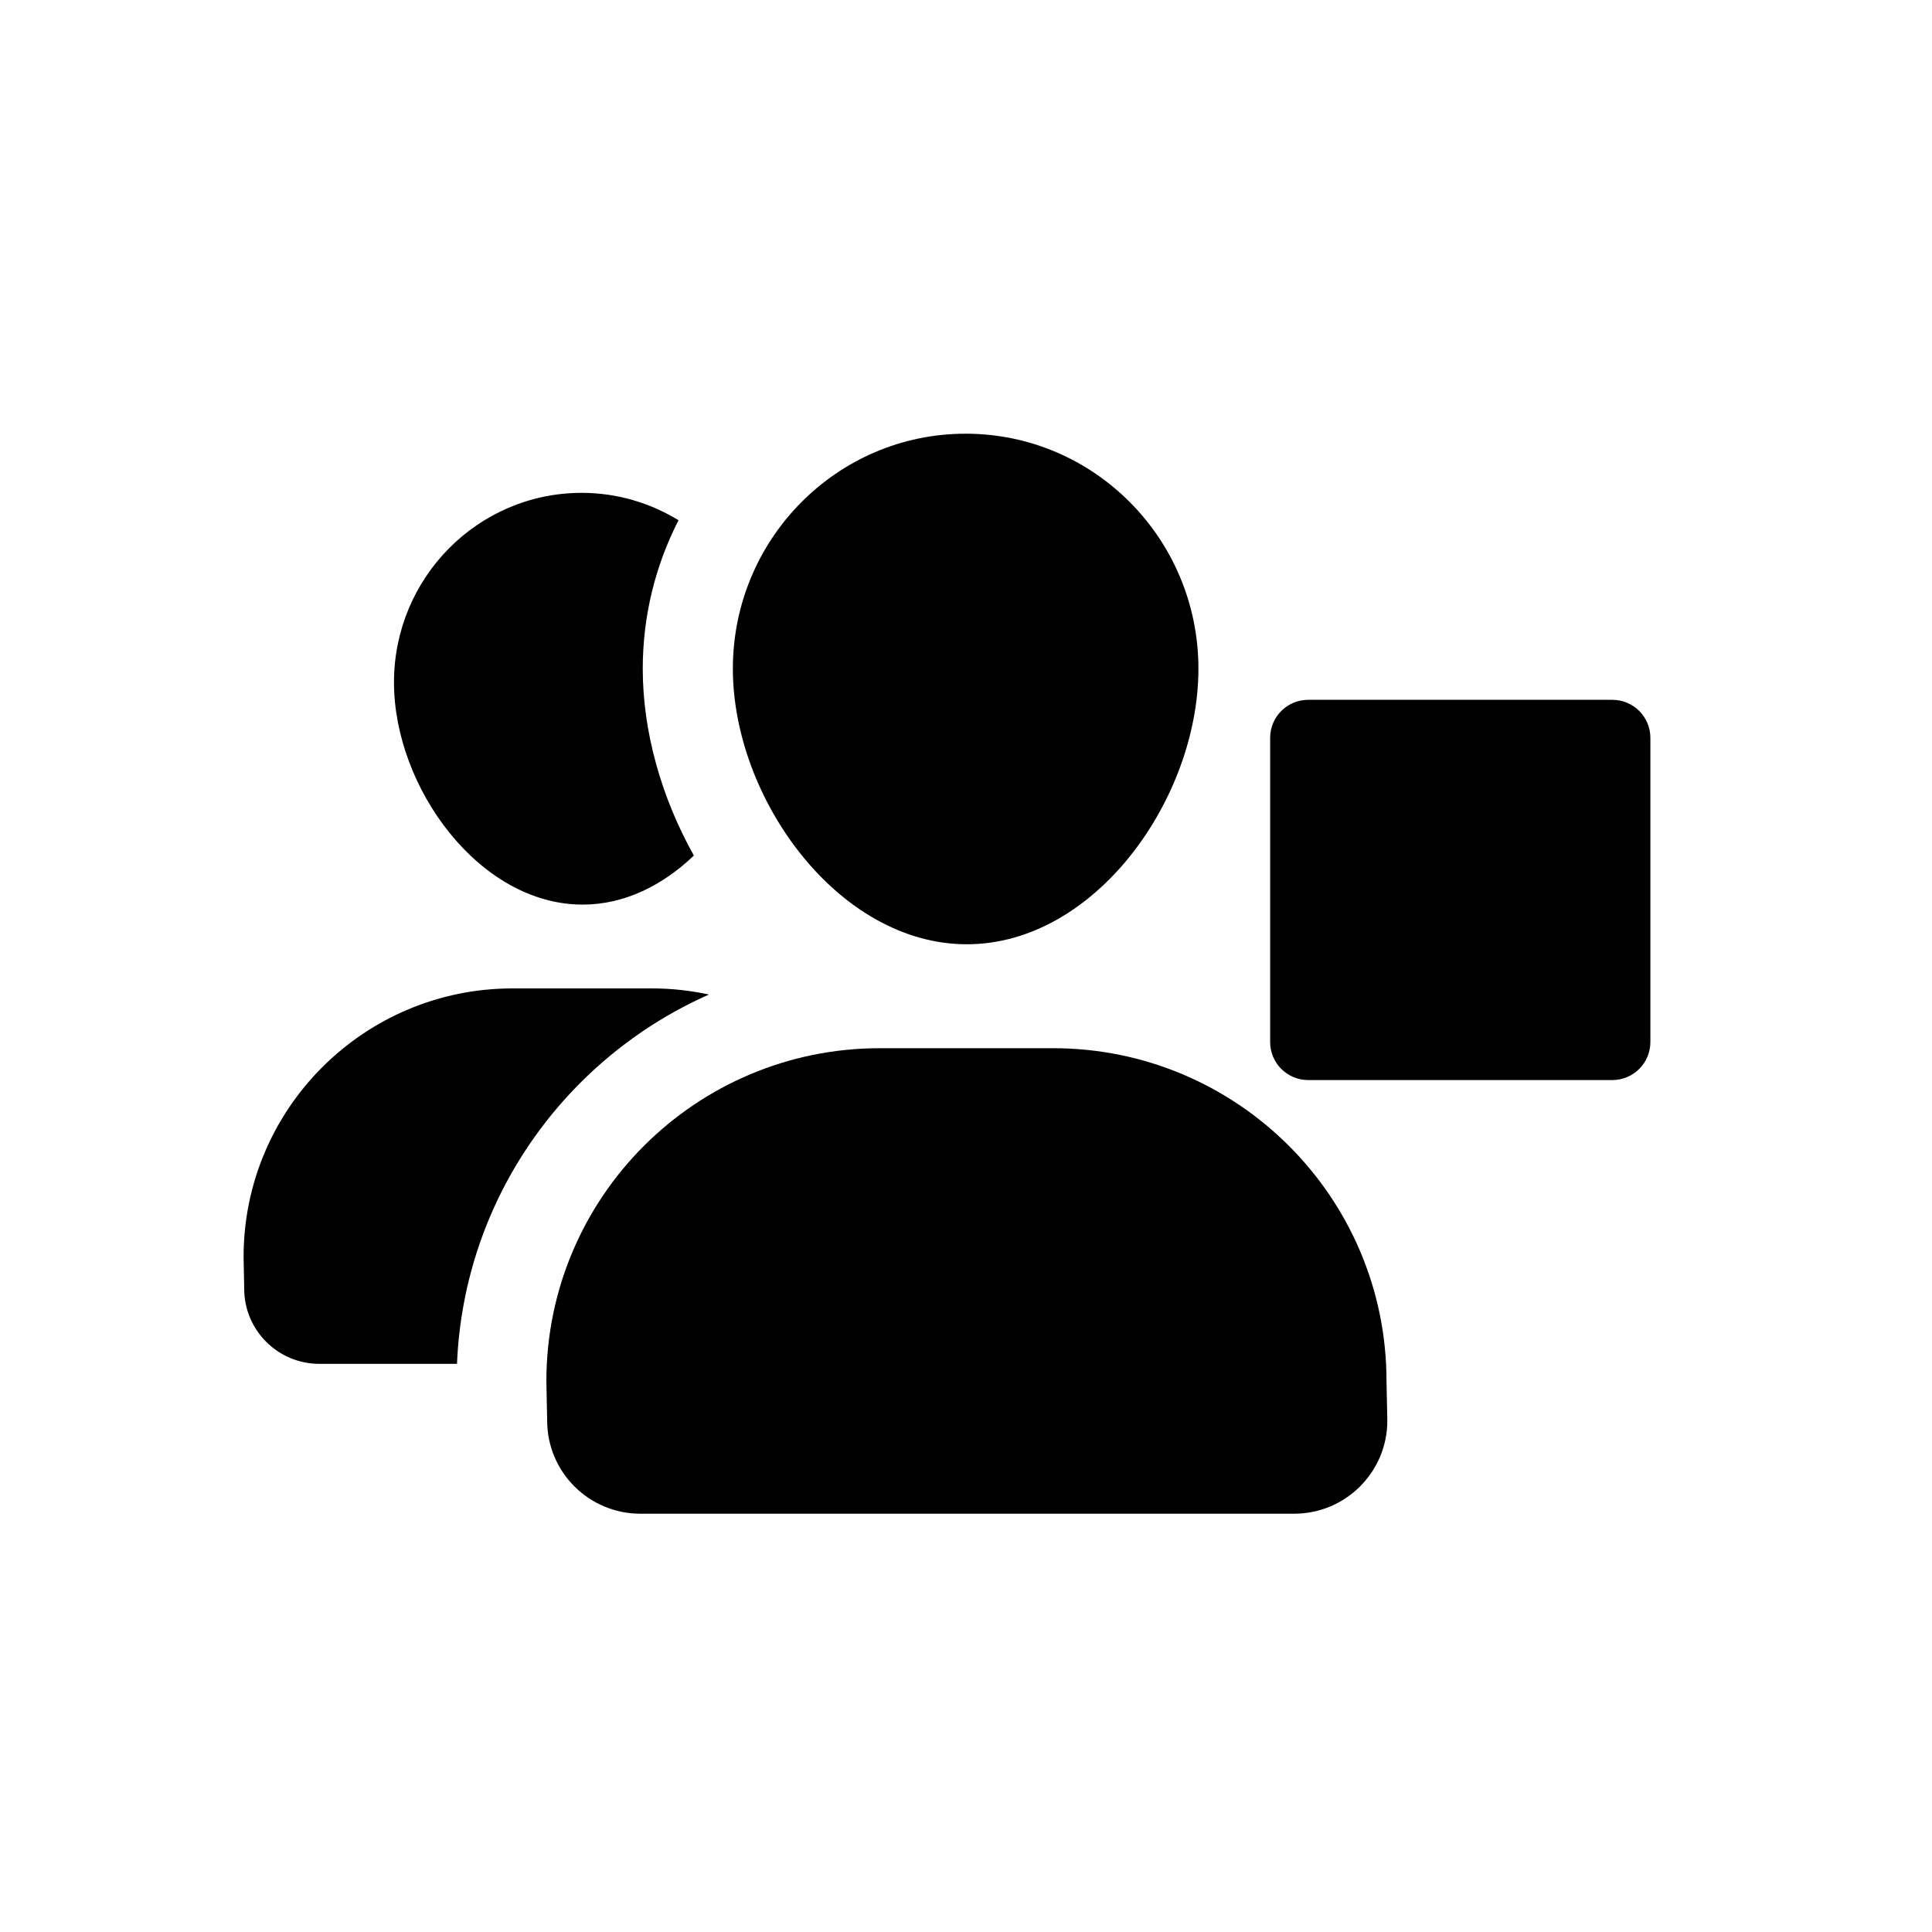
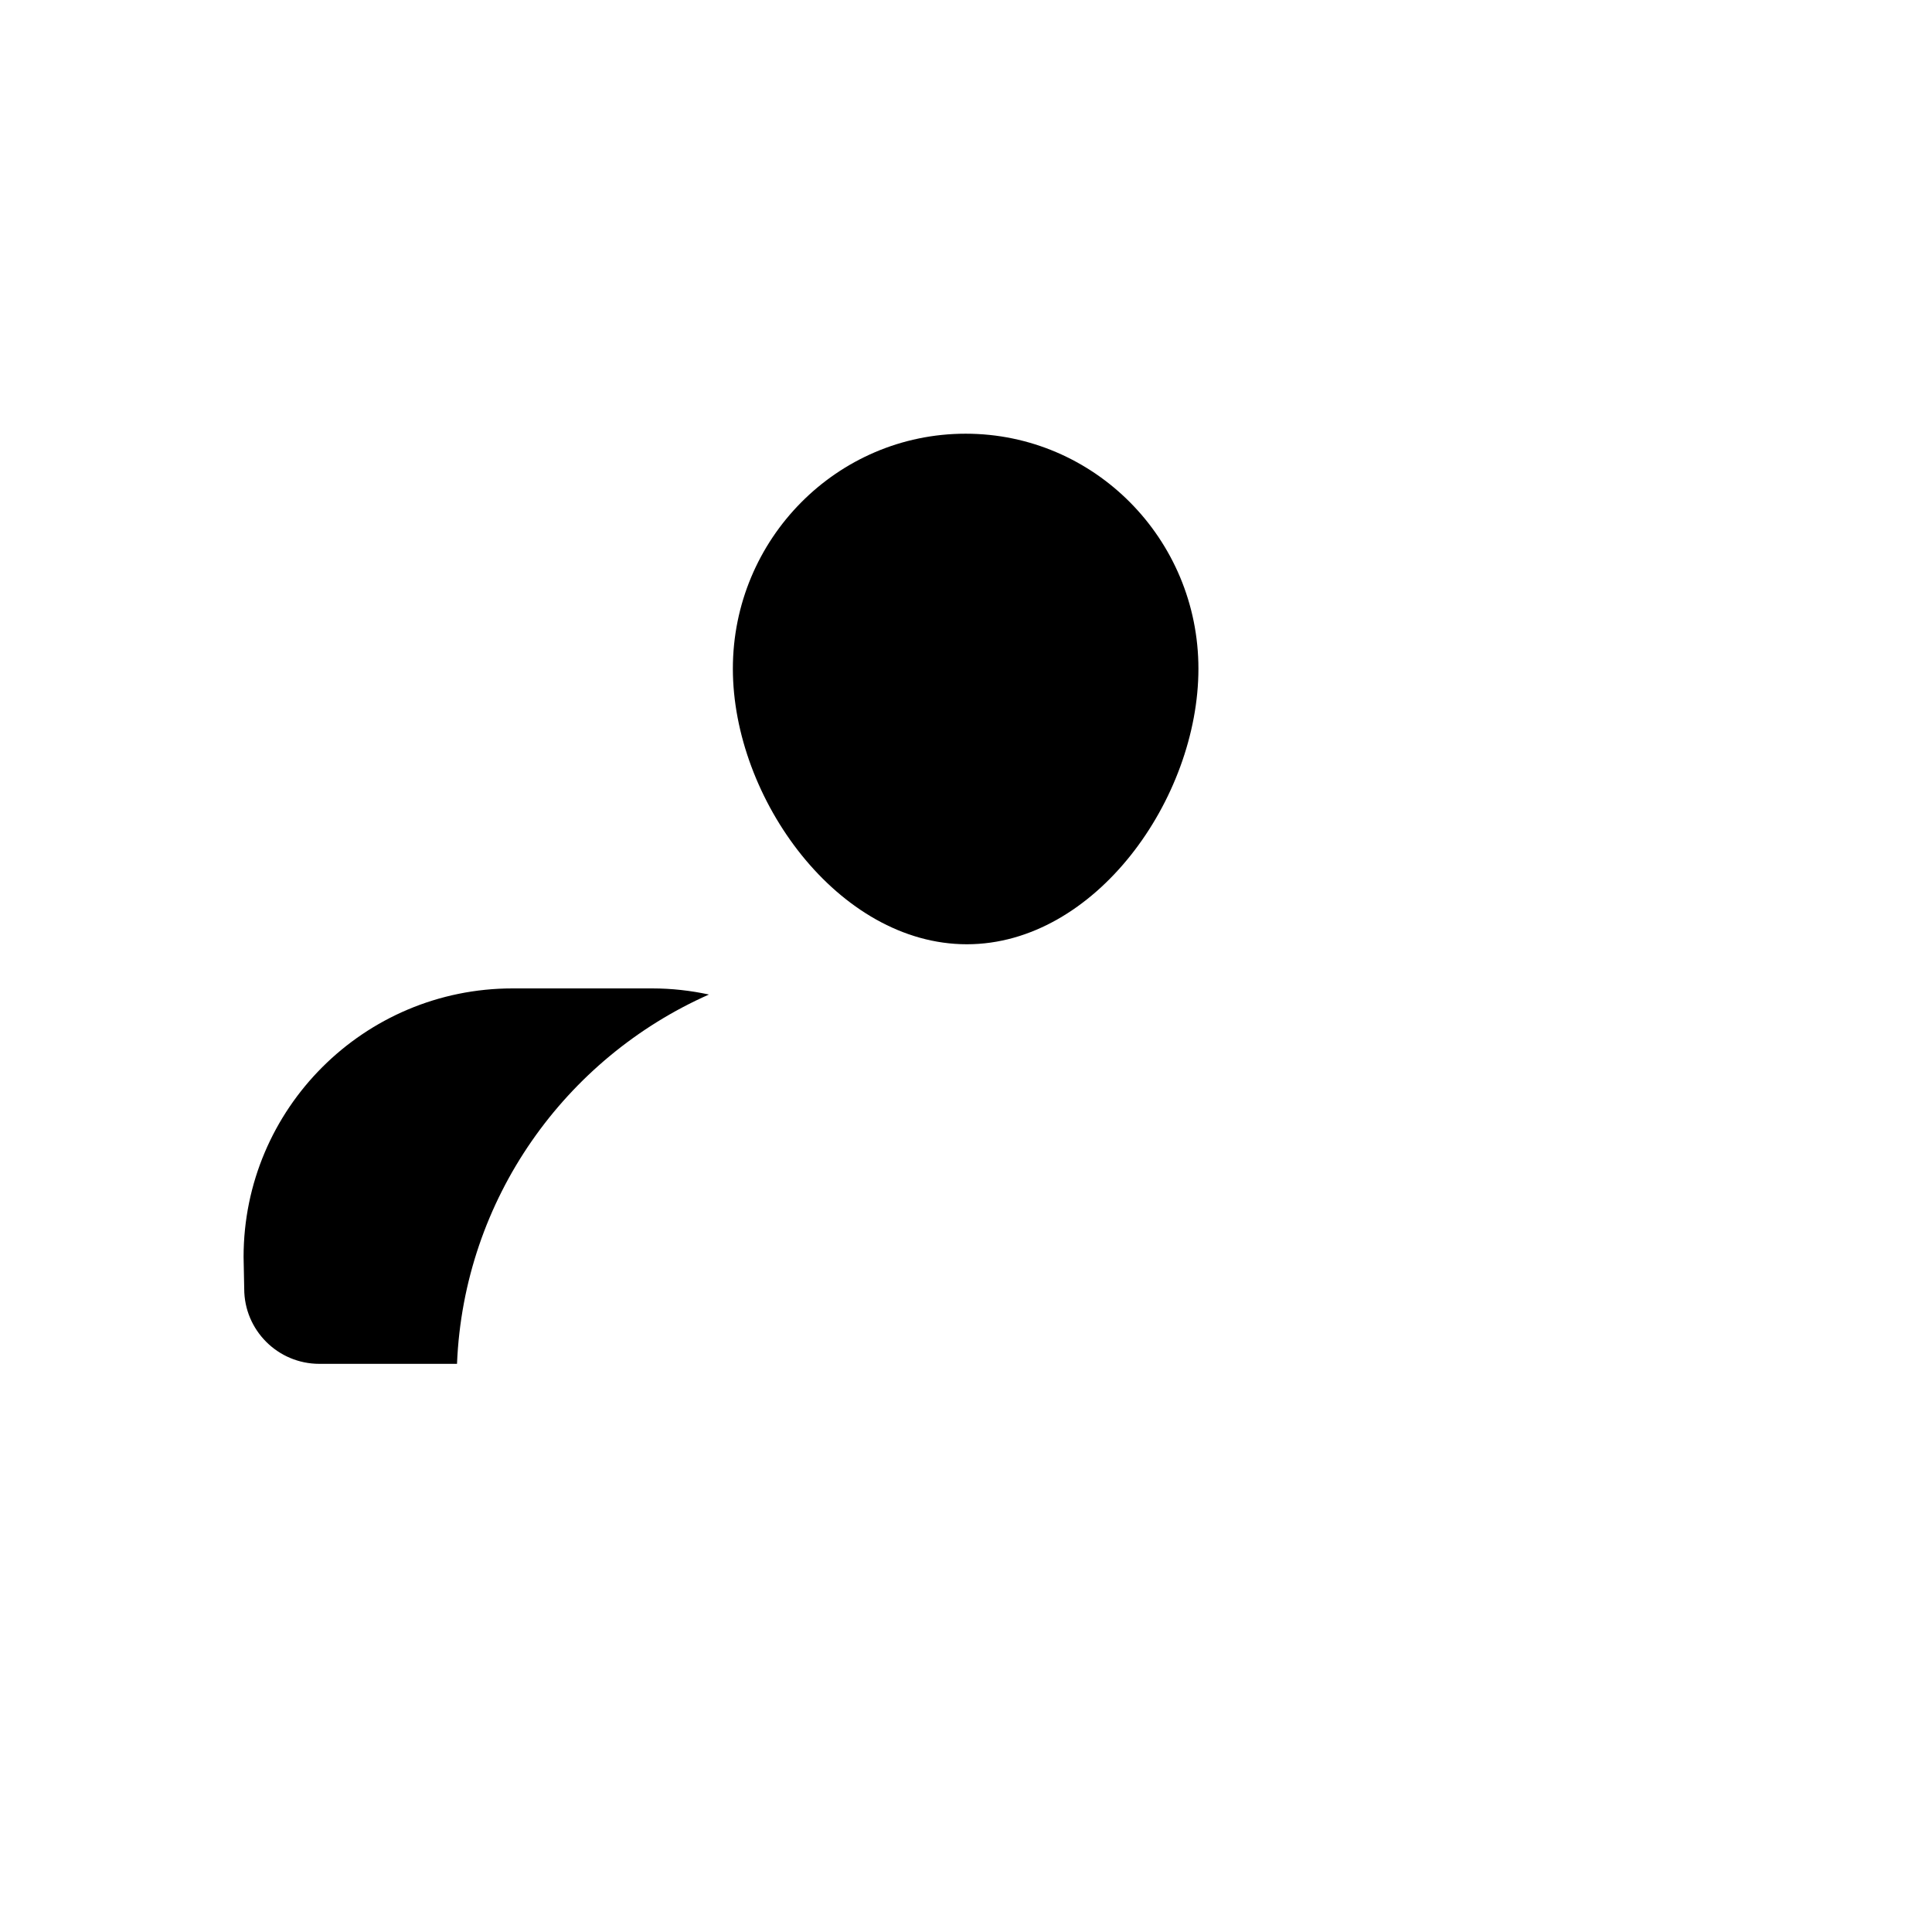
<svg xmlns="http://www.w3.org/2000/svg" fill="#000000" width="800px" height="800px" version="1.1" viewBox="144 144 512 512">
  <g>
-     <path d="m571.29 329.46h-80.609c-5.566 0-10.078 4.508-10.078 10.078v80.609c0 5.566 4.508 10.078 10.078 10.078h80.609c5.566 0 10.078-4.508 10.078-10.078v-80.609c0-5.57-4.512-10.078-10.078-10.078z" />
-     <path d="m298.41 383.73c11.09 0 21.25-5.125 29.473-13-8.621-15.391-13.547-32.809-13.547-49.52 0-14.172 3.438-27.539 9.48-39.344-7.496-4.574-16.258-7.254-25.66-7.254-27.473 0-49.746 22.488-49.746 50.23 0 27.73 22.523 58.887 50 58.887z" />
    <path d="m331.88 407.56c-4.856-1.043-9.879-1.621-15.047-1.621h-36.996c-39.367 0.004-71.285 31.875-71.285 71.184l0.168 8.418c0 10.984 8.918 19.891 19.914 19.891h36.477c1.793-43.738 28.727-81.031 66.77-97.871z" />
    <path d="m400.22 394.24c34.066 0 61.375-38.633 61.375-73.027-0.004-34.395-27.625-62.277-61.691-62.277s-61.688 27.887-61.688 62.281c0.008 34.398 27.938 73.023 62.004 73.023z" />
-     <path d="m511.44 510.05c0-48.75-39.574-88.266-88.387-88.266h-45.871c-48.82 0-88.387 39.52-88.387 88.266l0.211 10.438c0 13.617 11.059 24.66 24.695 24.66h173.26c13.637 0 24.695-11.043 24.695-24.66z" />
  </g>
</svg>